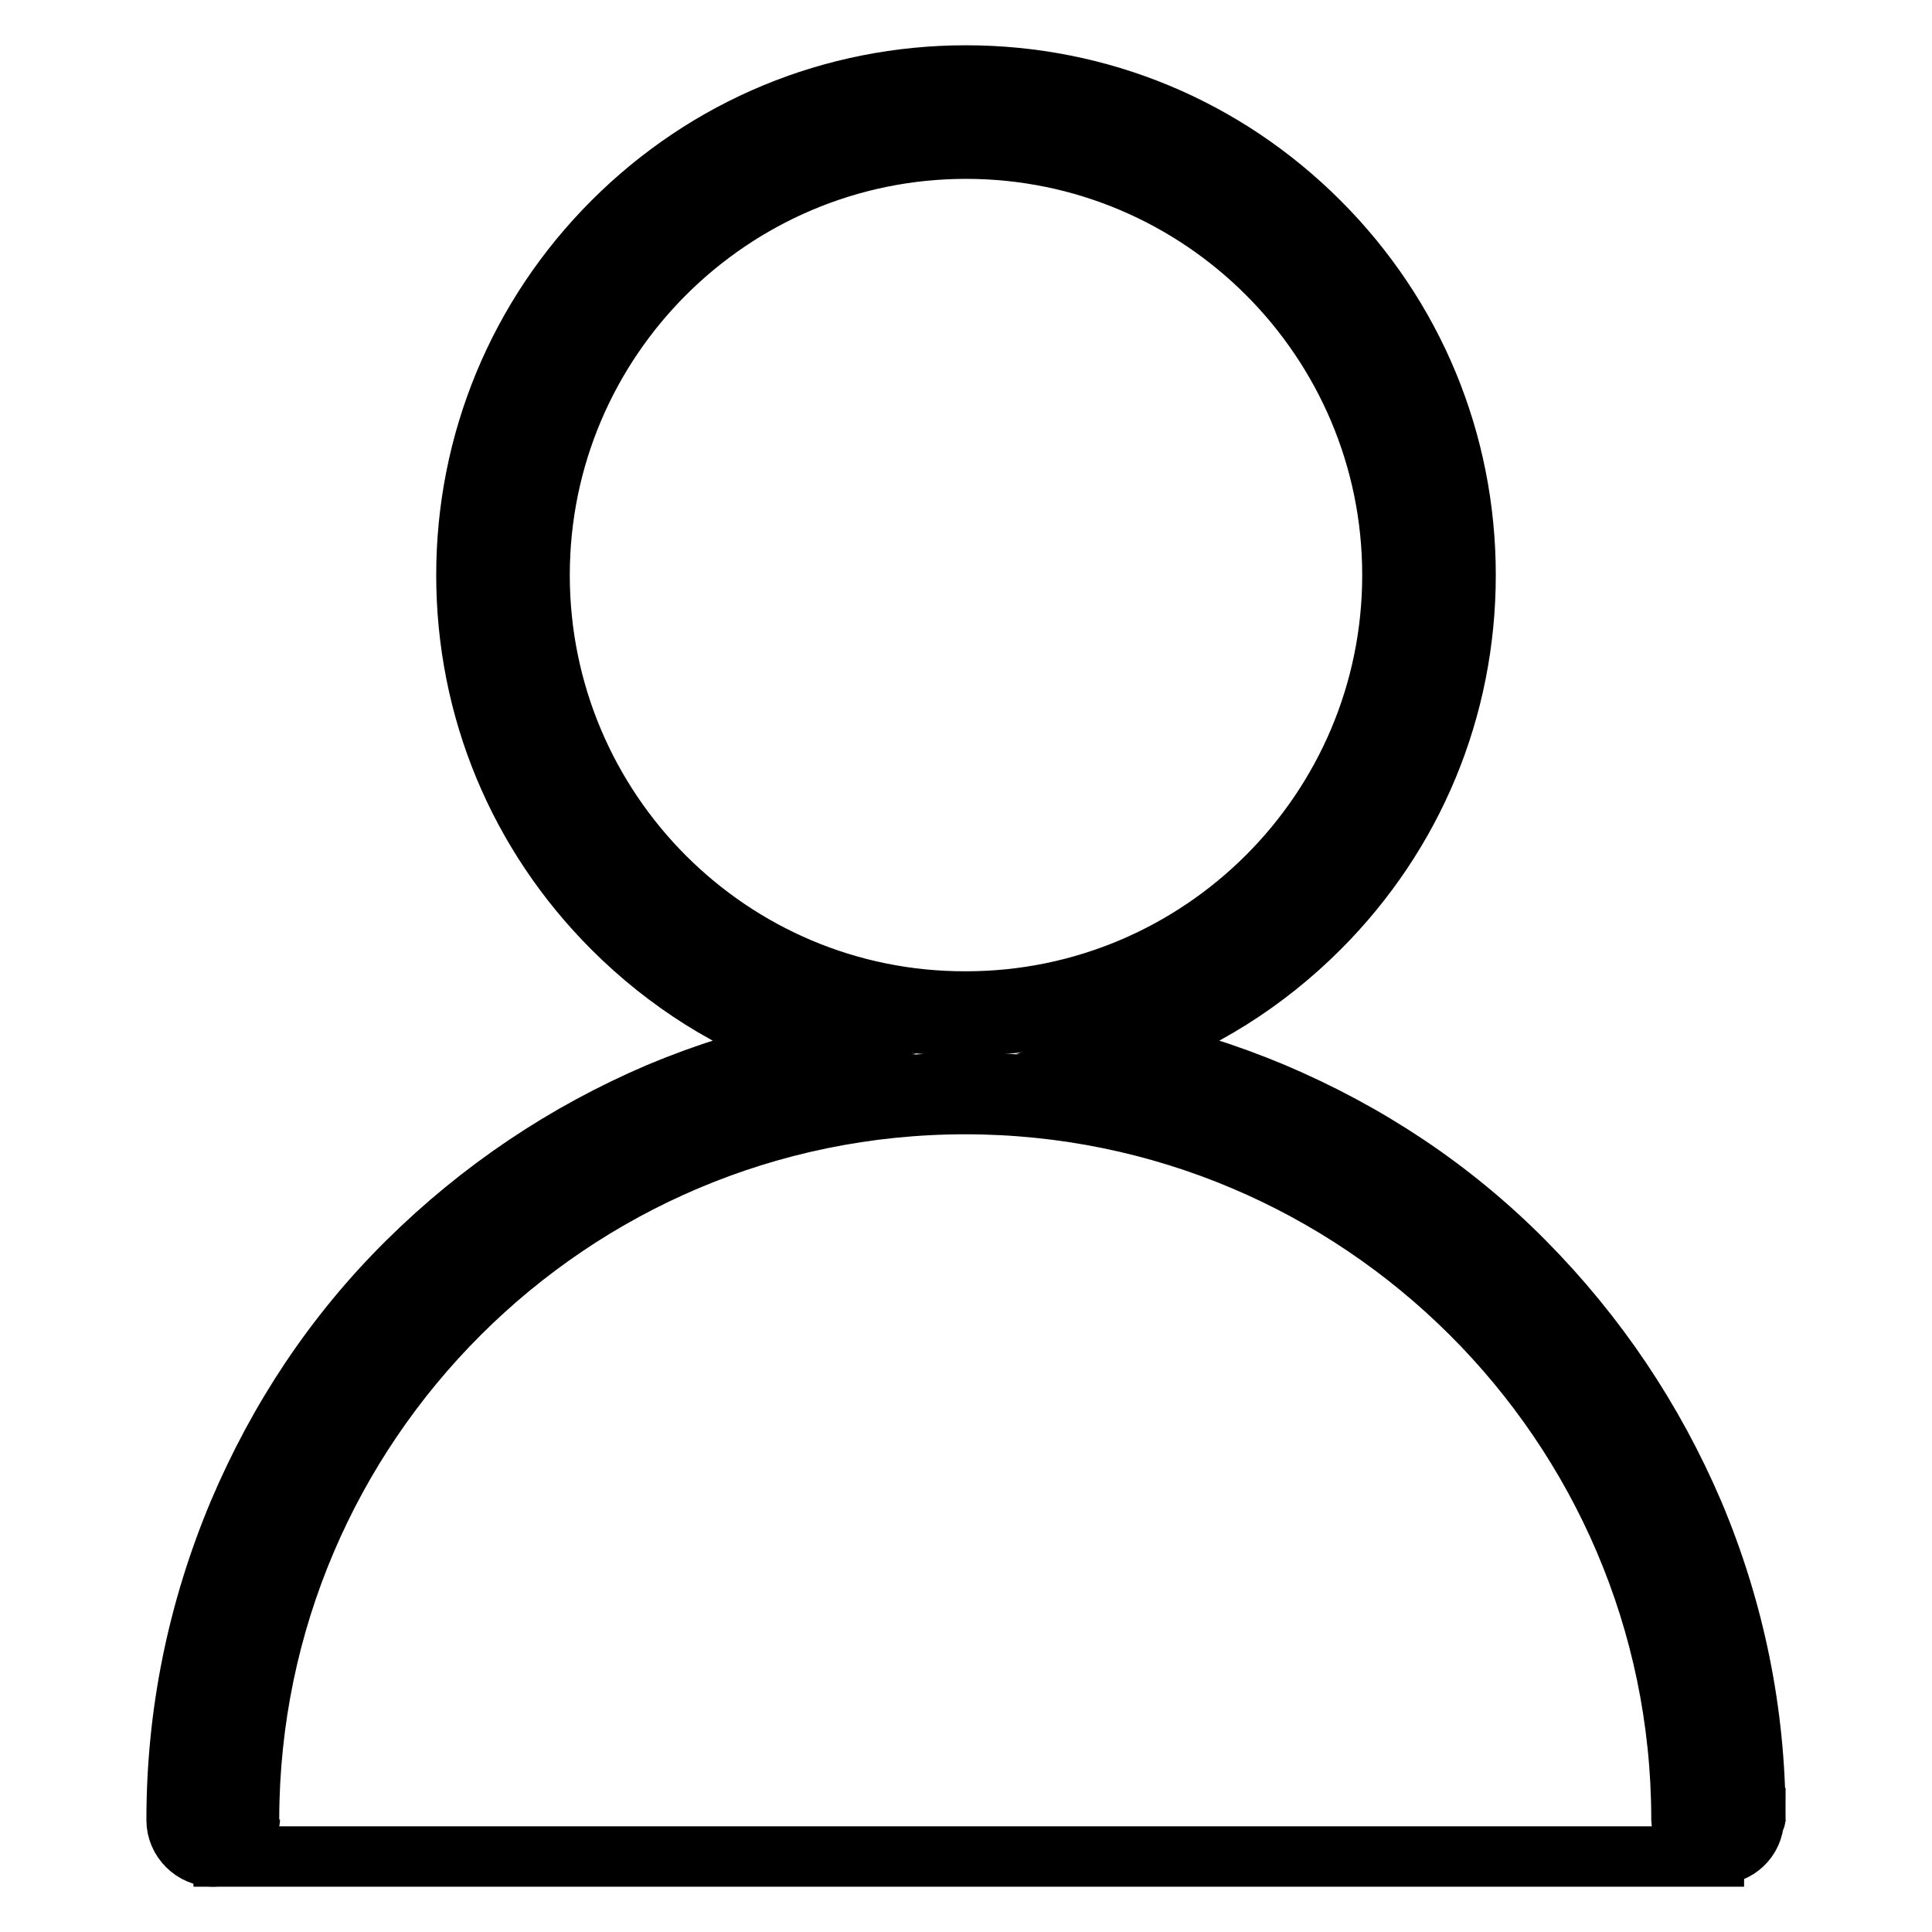
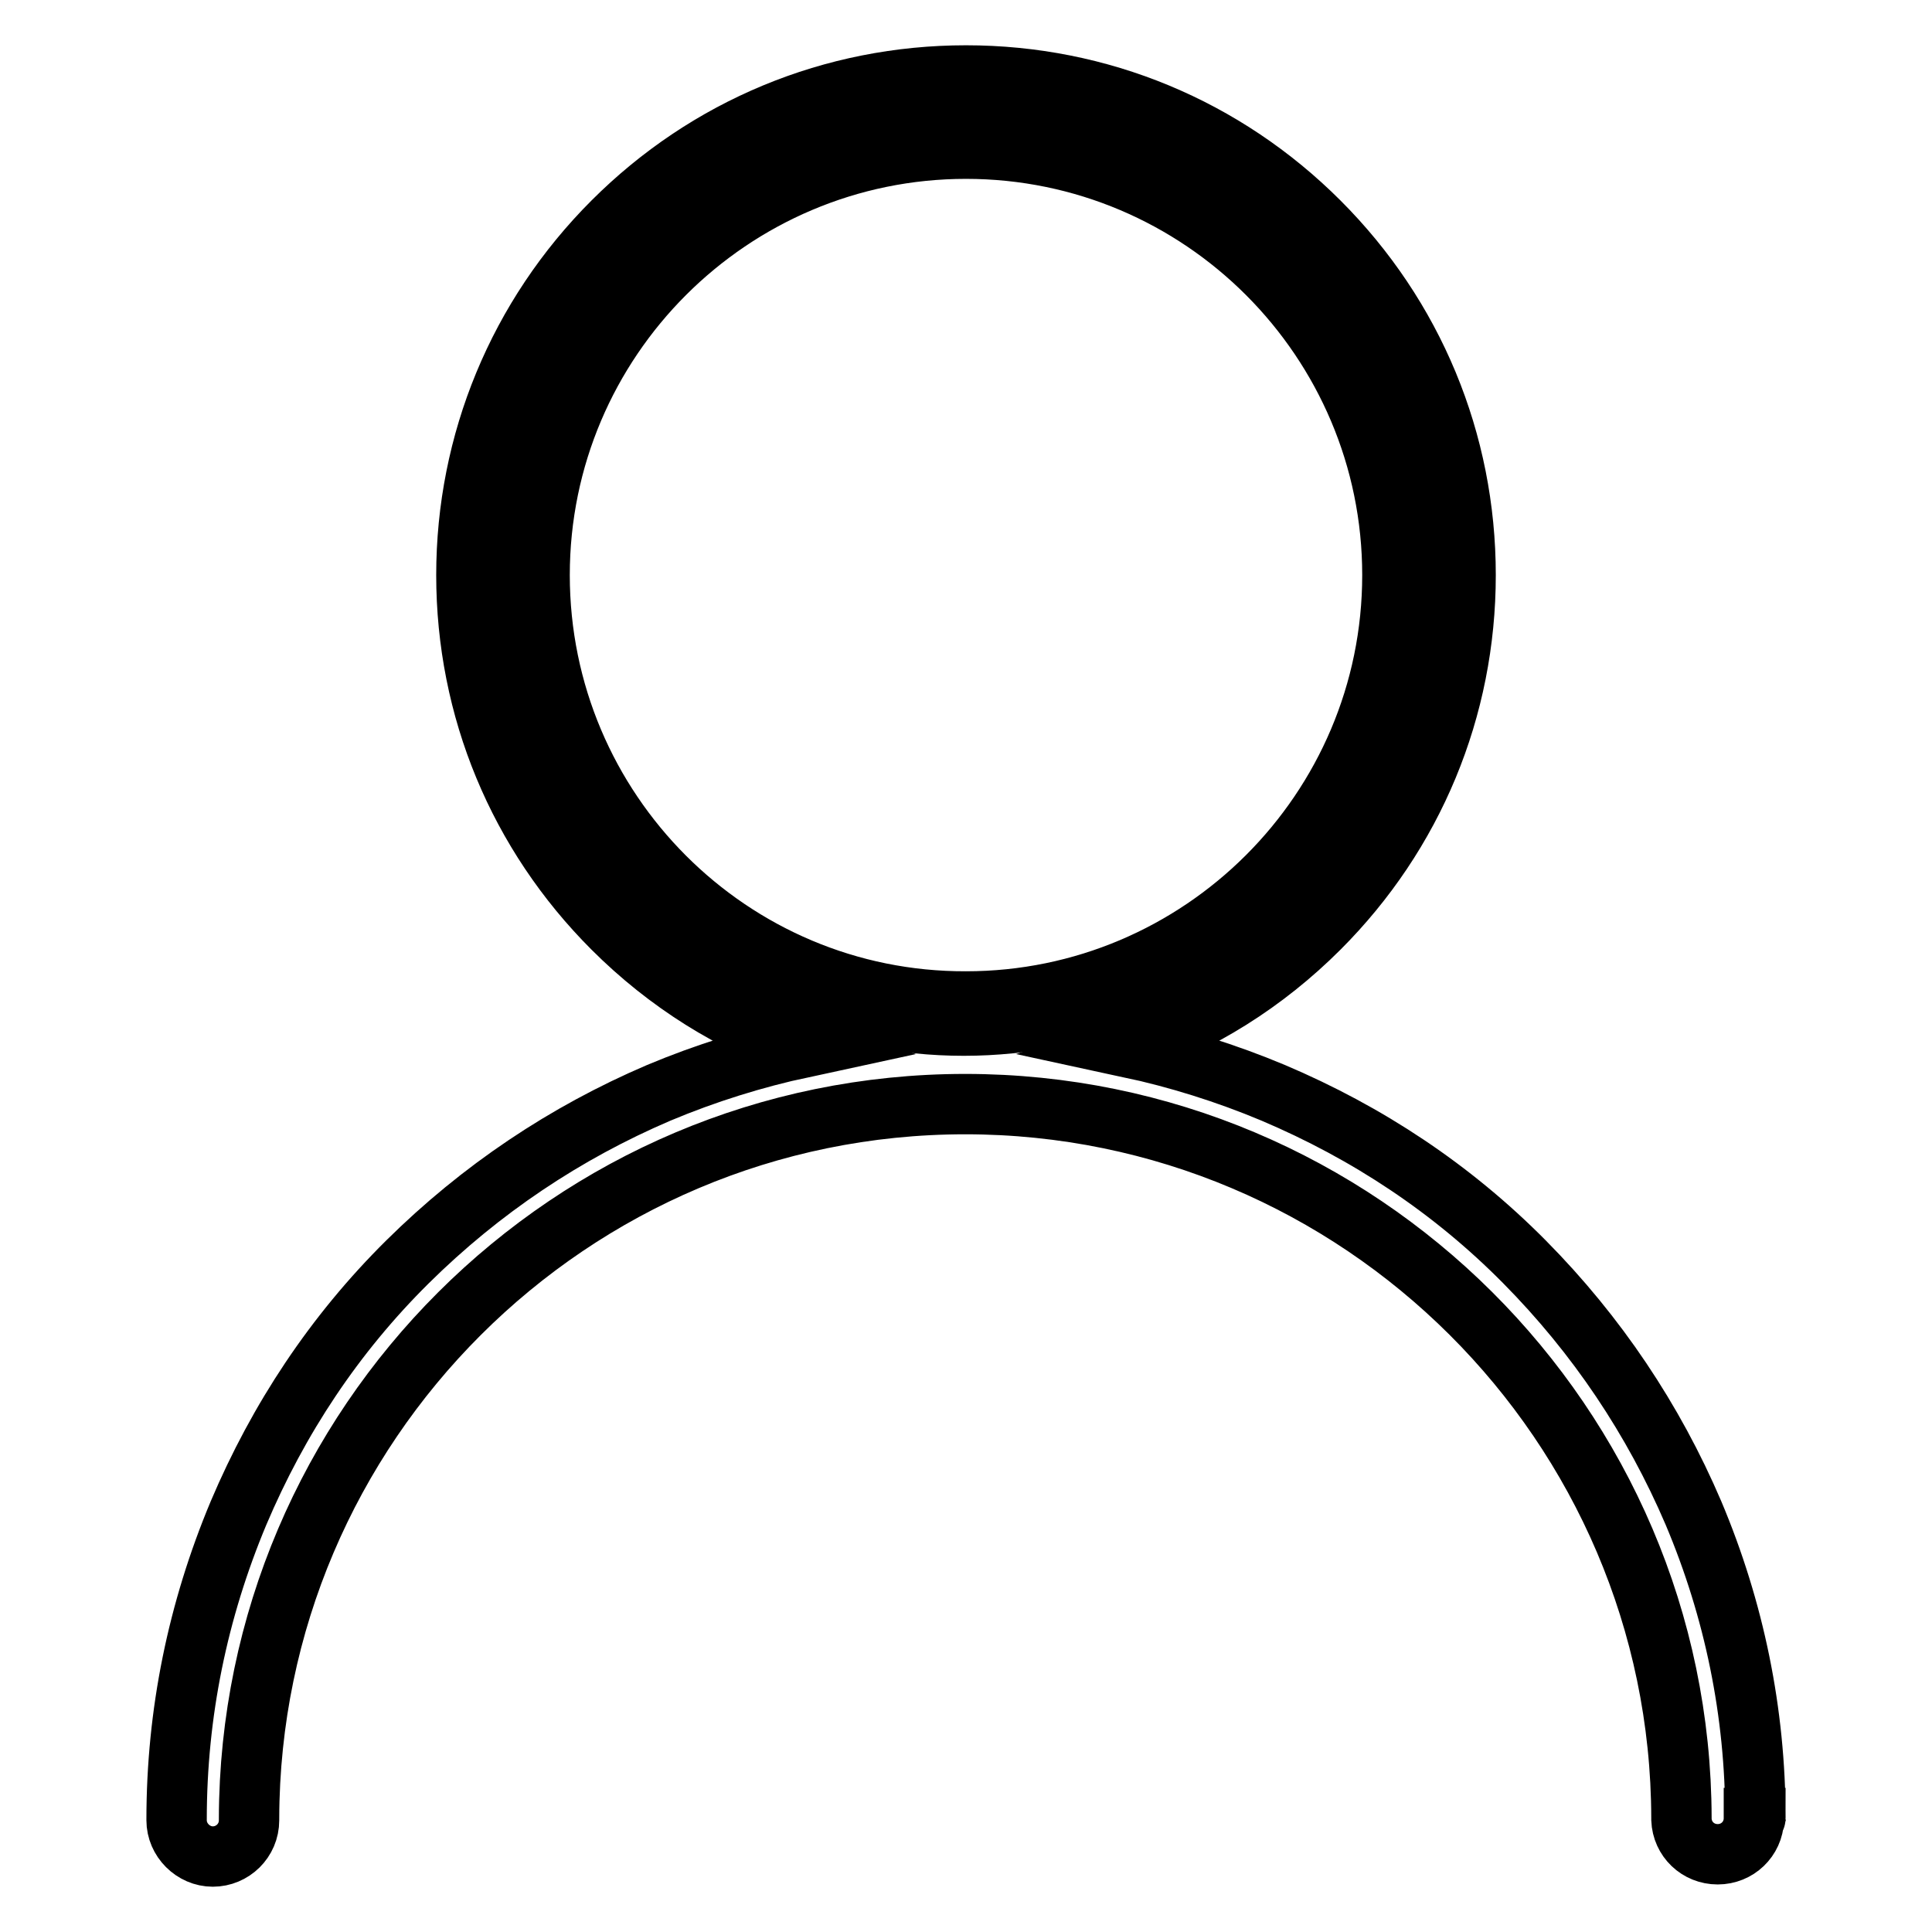
<svg xmlns="http://www.w3.org/2000/svg" version="1.1" x="0px" y="0px" viewBox="0 0 256 256" enable-background="new 0 0 256 256" xml:space="preserve">
  <g>
    <g>
      <path stroke-width="8" fill-opacity="0" stroke="#000000" d="M232.6,240.9c0-14-2.8-27.6-8.2-40.4c-5.3-12.4-12.8-23.6-22.4-33.3s-20.8-17.1-33.3-22.4c-6.2-2.6-12.6-4.6-19.1-6c9.4-3.2,18-8.6,25.2-15.8c12.5-12.5,19.4-29.1,19.4-46.8c0-17.7-6.9-34.3-19.4-46.8C162.3,16.9,145.7,10,128,10c-17.7,0-34.3,6.9-46.8,19.4C68.7,41.9,61.8,58.6,61.8,76.2c0,17.7,6.9,34.3,19.4,46.8c7.2,7.2,15.8,12.6,25.2,15.8c-6.5,1.4-12.9,3.4-19.1,6c-12.4,5.3-23.6,12.8-33.3,22.4S36.9,188,31.6,200.5c-5.4,12.9-8.2,26.5-8.2,40.6v0c0,0,0,0,0,0.1c0,2.6,2.2,4.8,4.8,4.8c2.6,0,4.8-2.1,4.8-4.8v-0.2c0.1-52.2,42.6-94.7,94.9-94.7c52.2,0,94.8,42.4,94.9,94.6v0c0,0,0,0,0,0.1c0,0,0,0.1,0,0.1c0.1,2.6,2.2,4.6,4.8,4.6c2.6,0,4.7-2,4.8-4.6c0,0,0-0.1,0-0.2L232.6,240.9C232.6,241,232.6,241,232.6,240.9z M71.5,76.2c0-31.2,25.4-56.5,56.5-56.5c31.2,0,56.5,25.4,56.5,56.5c0,31.2-25.4,56.5-56.5,56.5C96.8,132.8,71.5,107.4,71.5,76.2z" />
-       <path stroke-width="8" fill-opacity="0" stroke="#000000" d="M23.4,241.2L23.4,241.2L23.4,241.2C23.4,241.2,23.4,241.2,23.4,241.2z" />
-       <path stroke-width="8" fill-opacity="0" stroke="#000000" d="M222.9,241.2L222.9,241.2v-0.1C222.9,241.1,222.9,241.2,222.9,241.2z" />
      <path stroke-width="8" fill-opacity="0" stroke="#000000" d="M232.6,241.1v0.2l0,0C232.6,241.2,232.6,241.1,232.6,241.1z" />
-       <path stroke-width="8" fill-opacity="0" stroke="#000000" d="M33.1,241.1C33.1,241.2,33.1,241.2,33.1,241.1L33.1,241.1C33.1,241.1,33.1,241.1,33.1,241.1z" />
      <path stroke-width="8" fill-opacity="0" stroke="#000000" d="M67.9,76.1c0,33,26.8,59.8,59.8,59.8c33,0,59.8-26.8,59.8-59.8c0-33-26.8-59.8-59.9-59.8C94.7,16.3,67.9,43.1,67.9,76.1L67.9,76.1z" />
-       <path stroke-width="8" fill-opacity="0" stroke="#000000" d="M227.1,246c0-1.2,0.1-2.3,0.1-3.5c0-54.7-44.3-99-99-99c-54.7,0-99,44.3-99,99c0,1.2,0,2.4,0.1,3.5H227.1z" />
    </g>
  </g>
</svg>